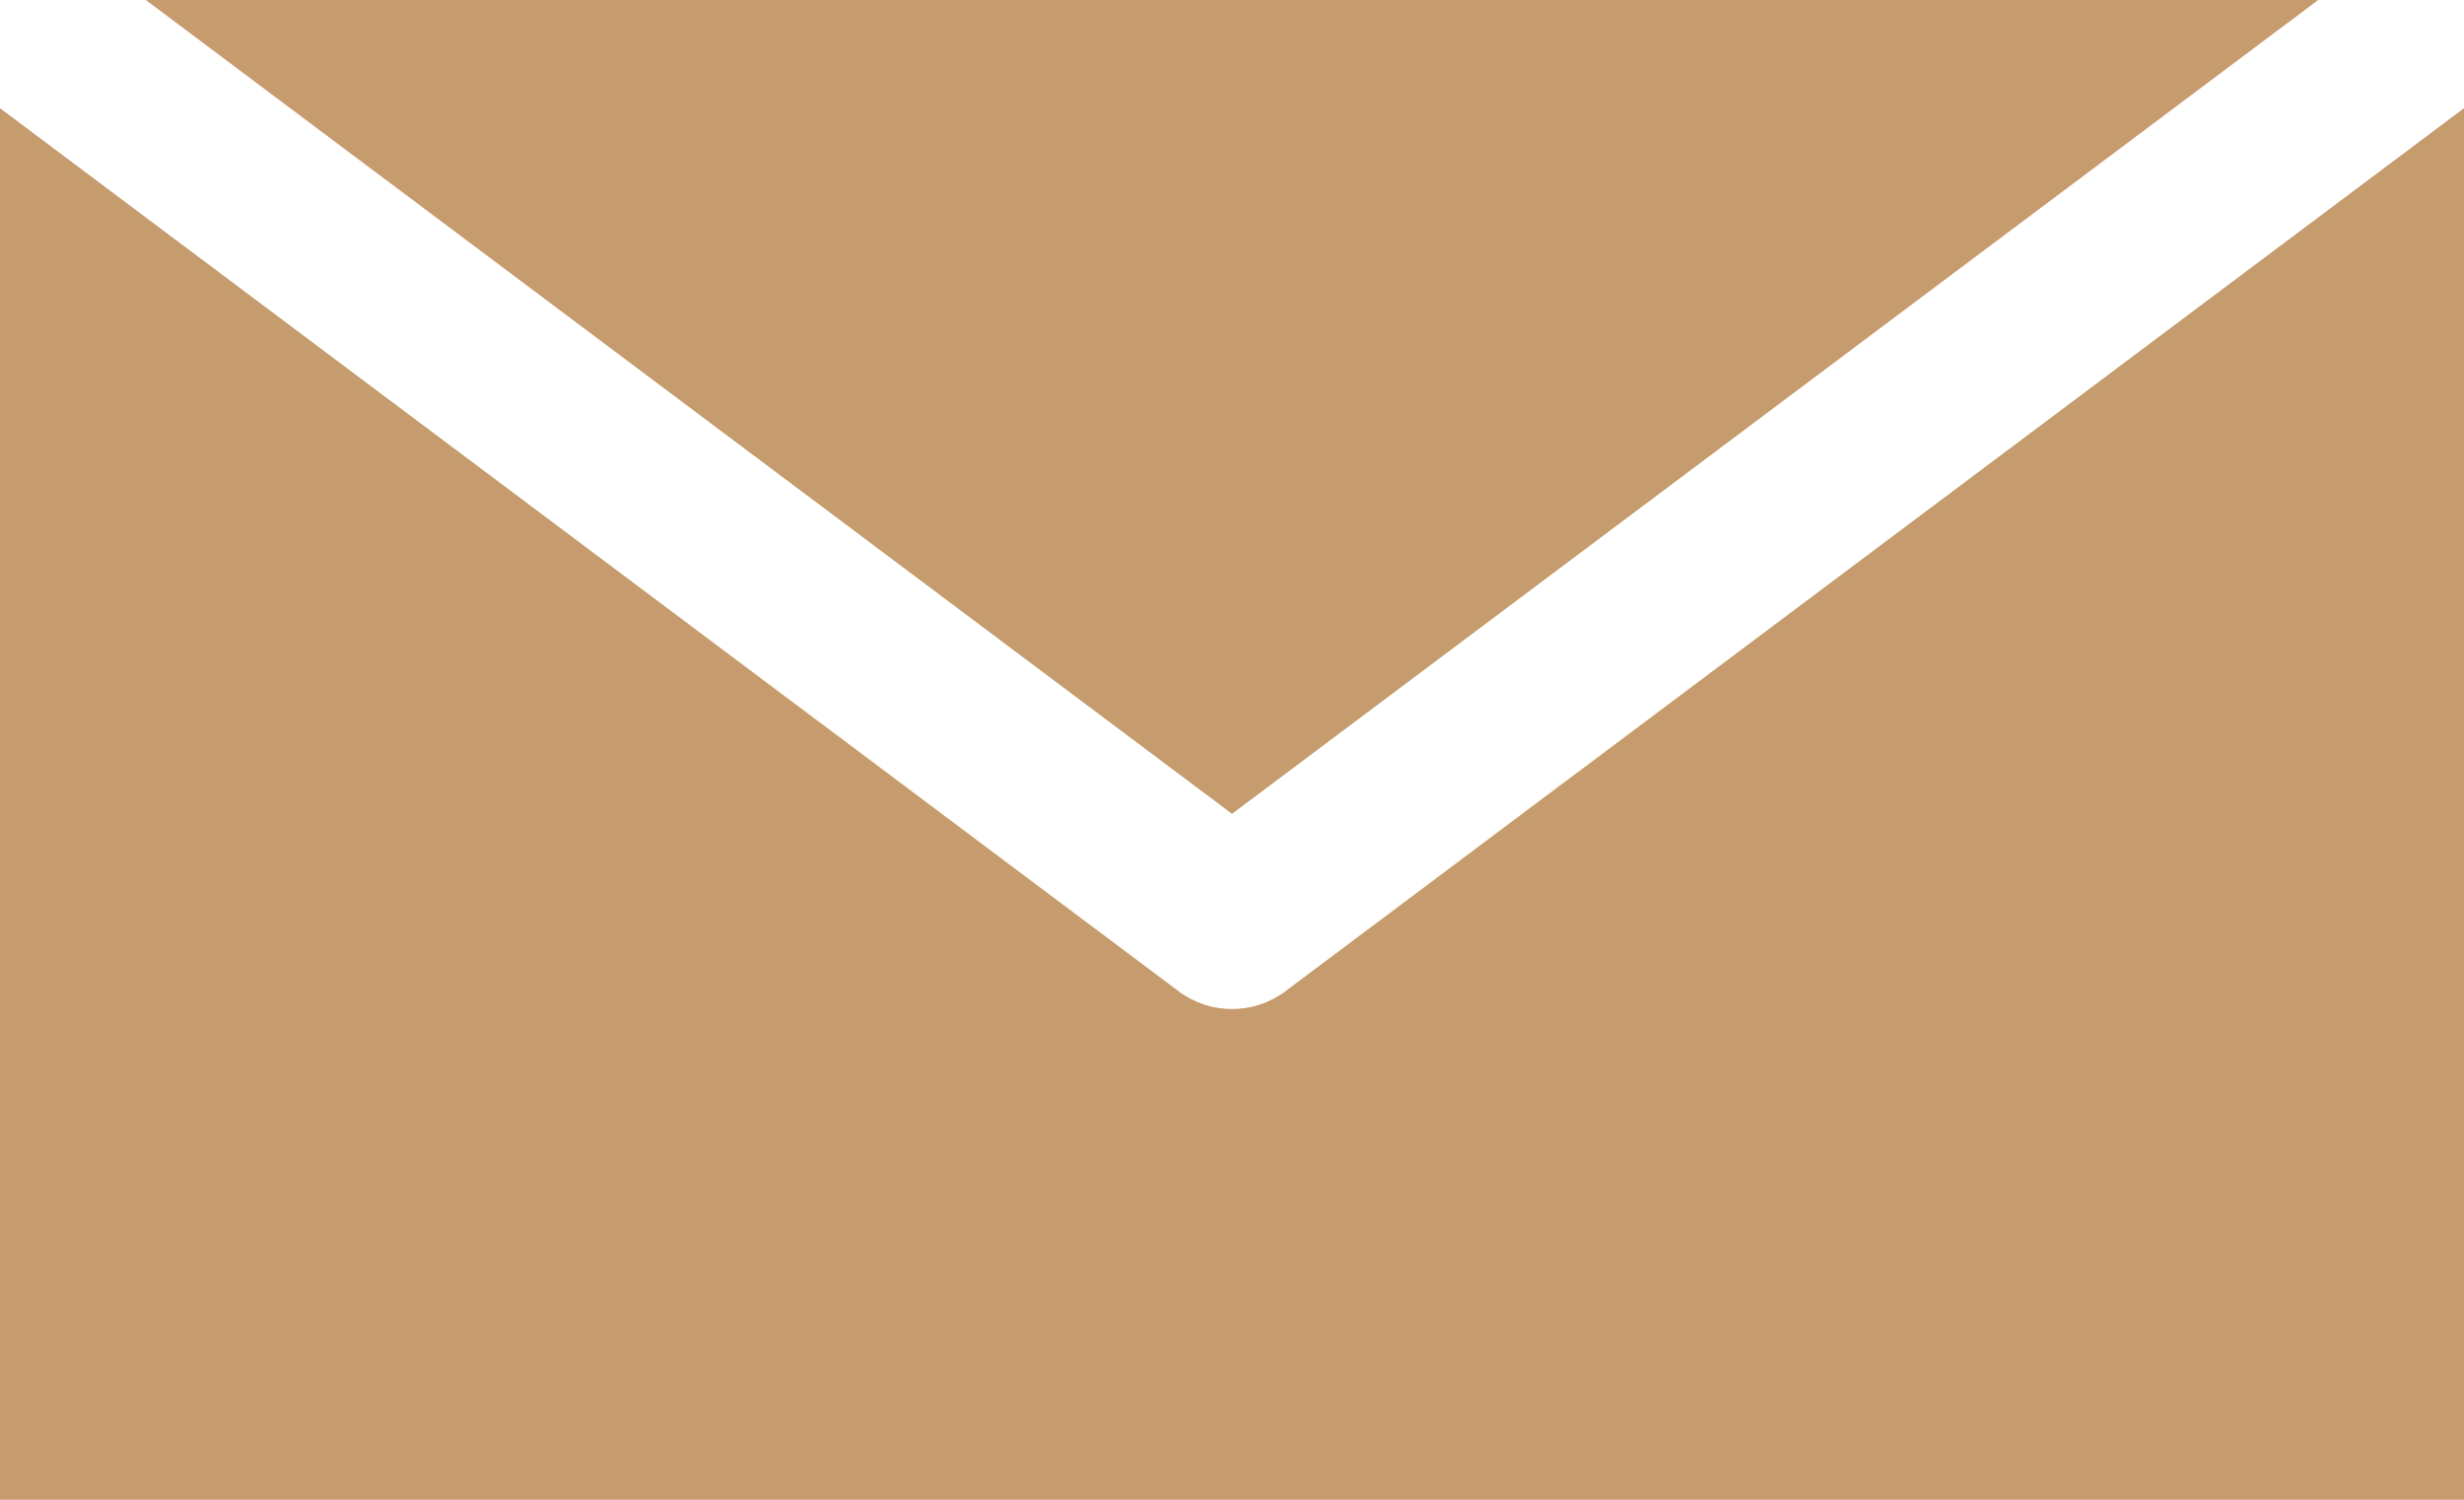
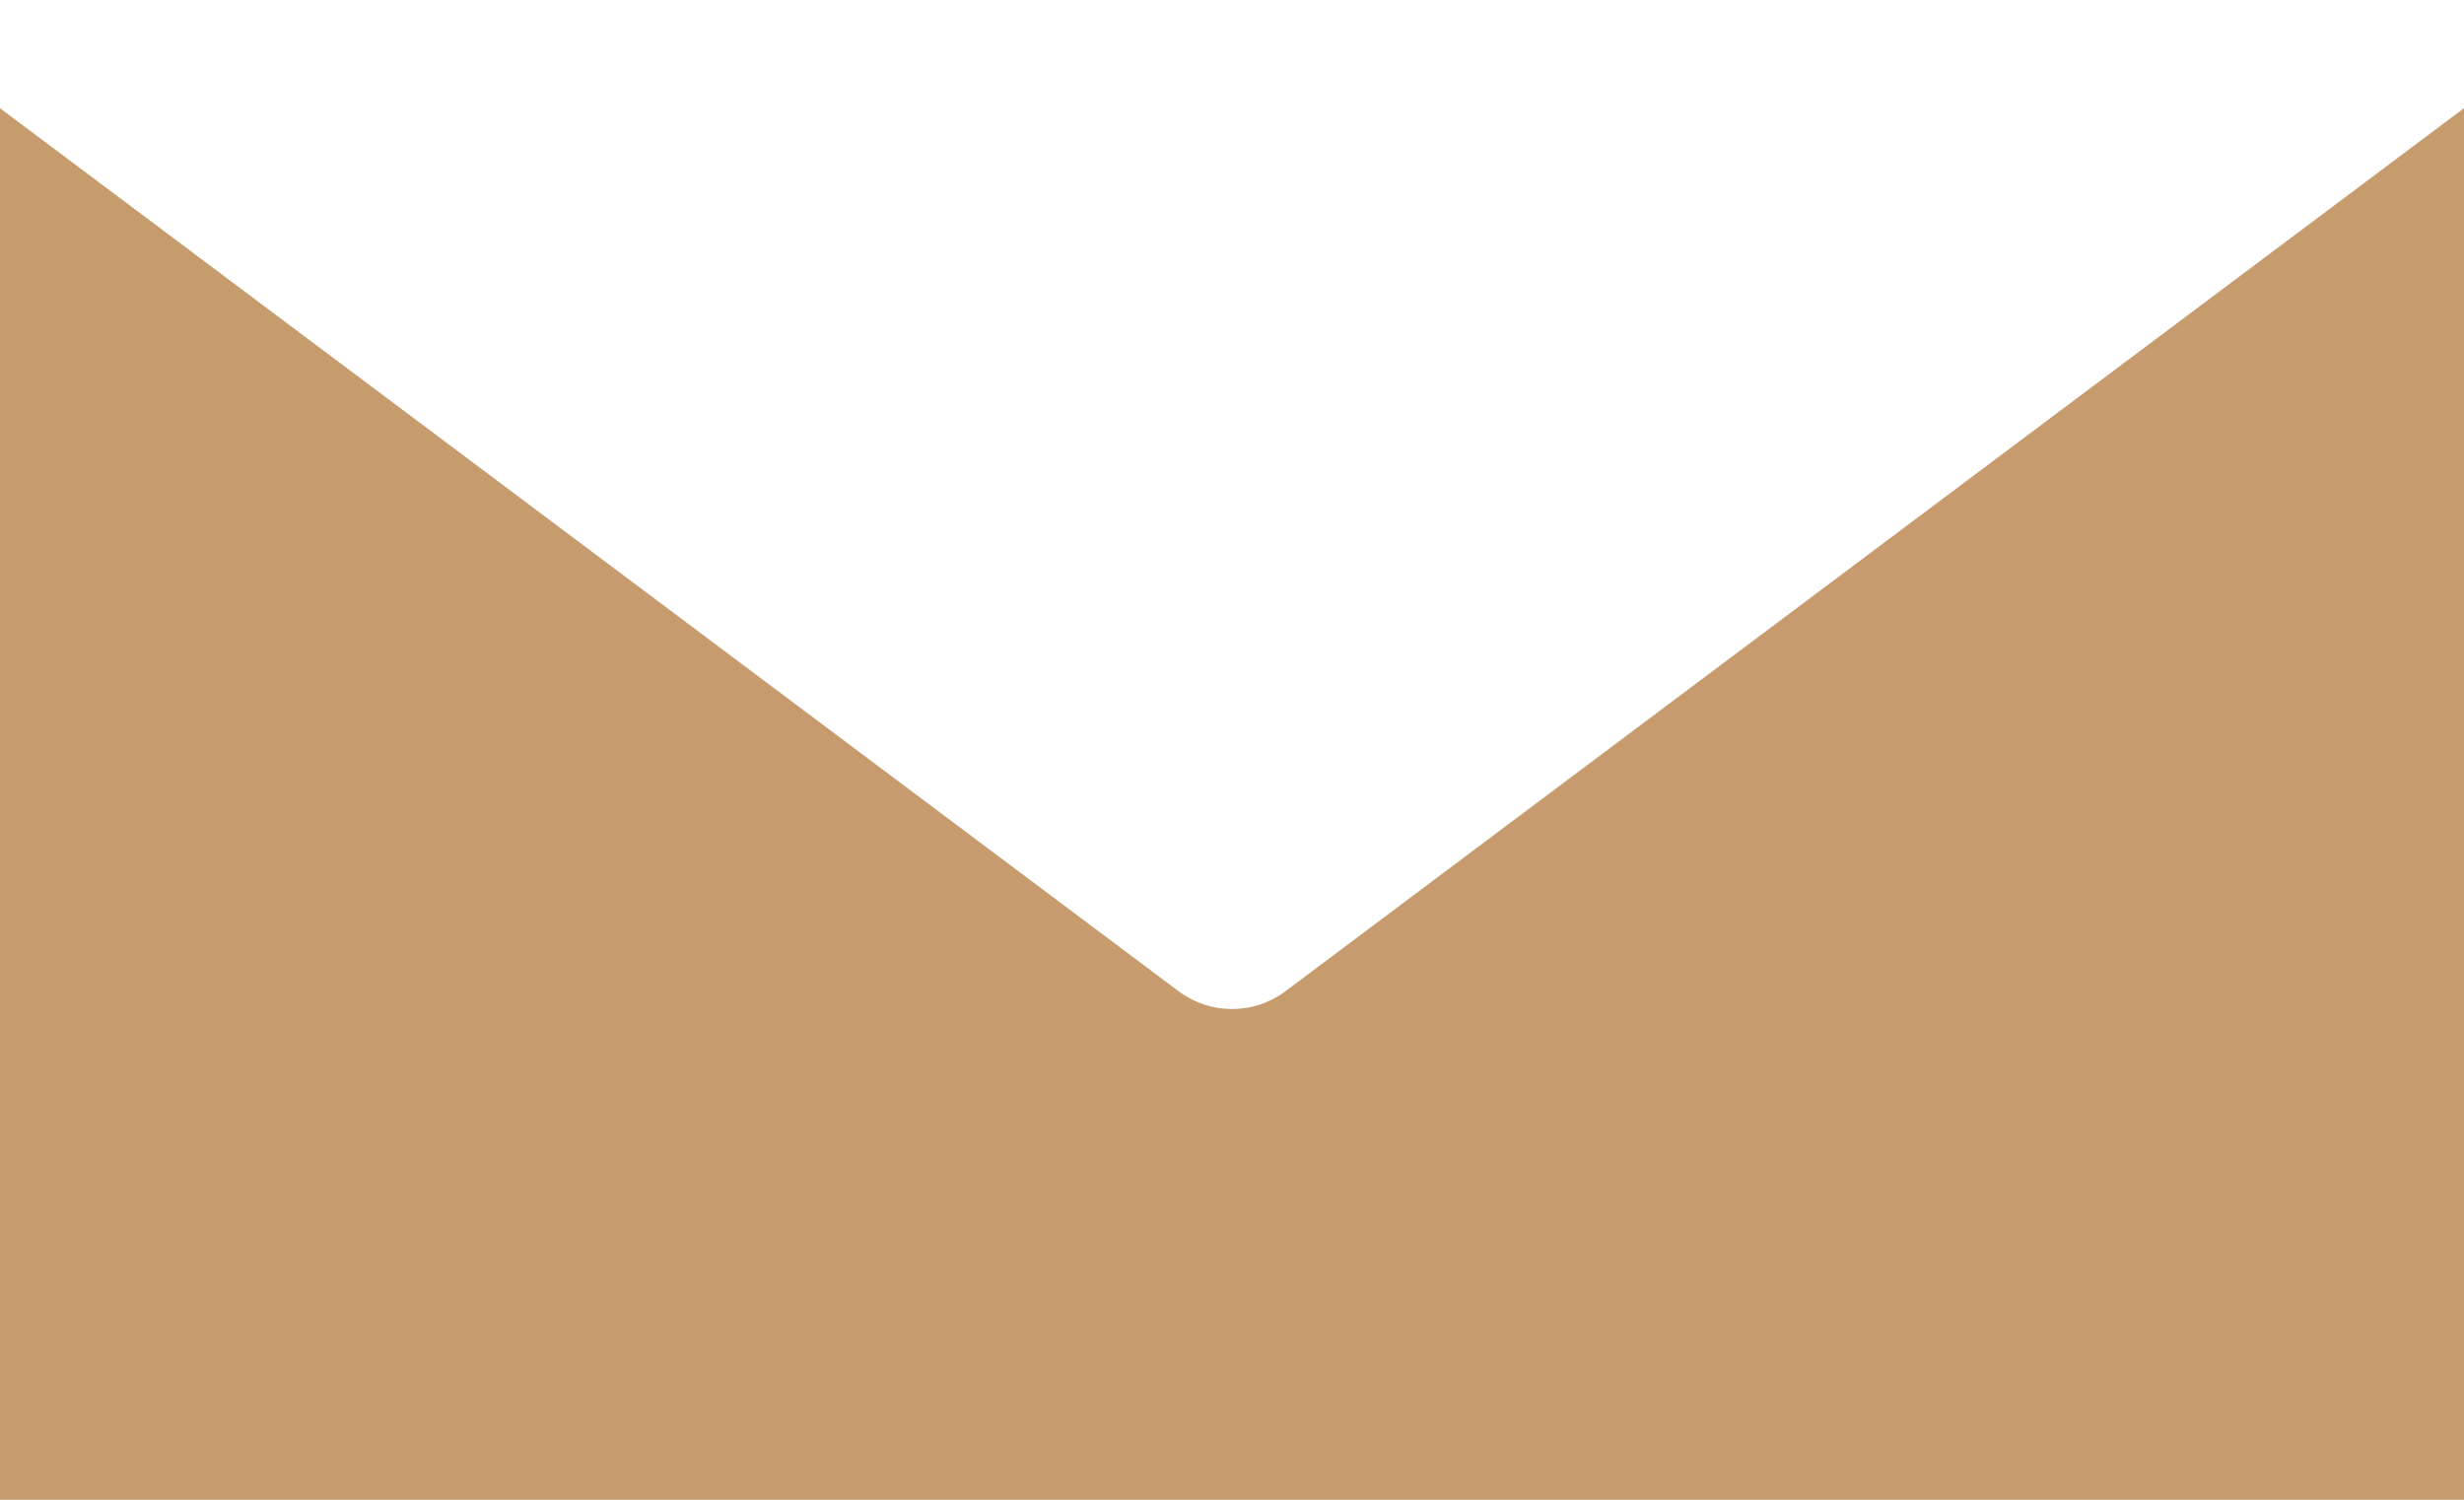
<svg xmlns="http://www.w3.org/2000/svg" width="23" height="14" viewBox="0 0 23 14" fill="none">
-   <path d="M1.361 0L11.5 7.597L21.639 0H1.361ZM0 1.01V14H23V1.01L11.996 9.255C11.703 9.474 11.297 9.474 11.004 9.255L0 1.01Z" fill="#C69C6E" />
+   <path d="M1.361 0L21.639 0H1.361ZM0 1.01V14H23V1.01L11.996 9.255C11.703 9.474 11.297 9.474 11.004 9.255L0 1.01Z" fill="#C69C6E" />
</svg>